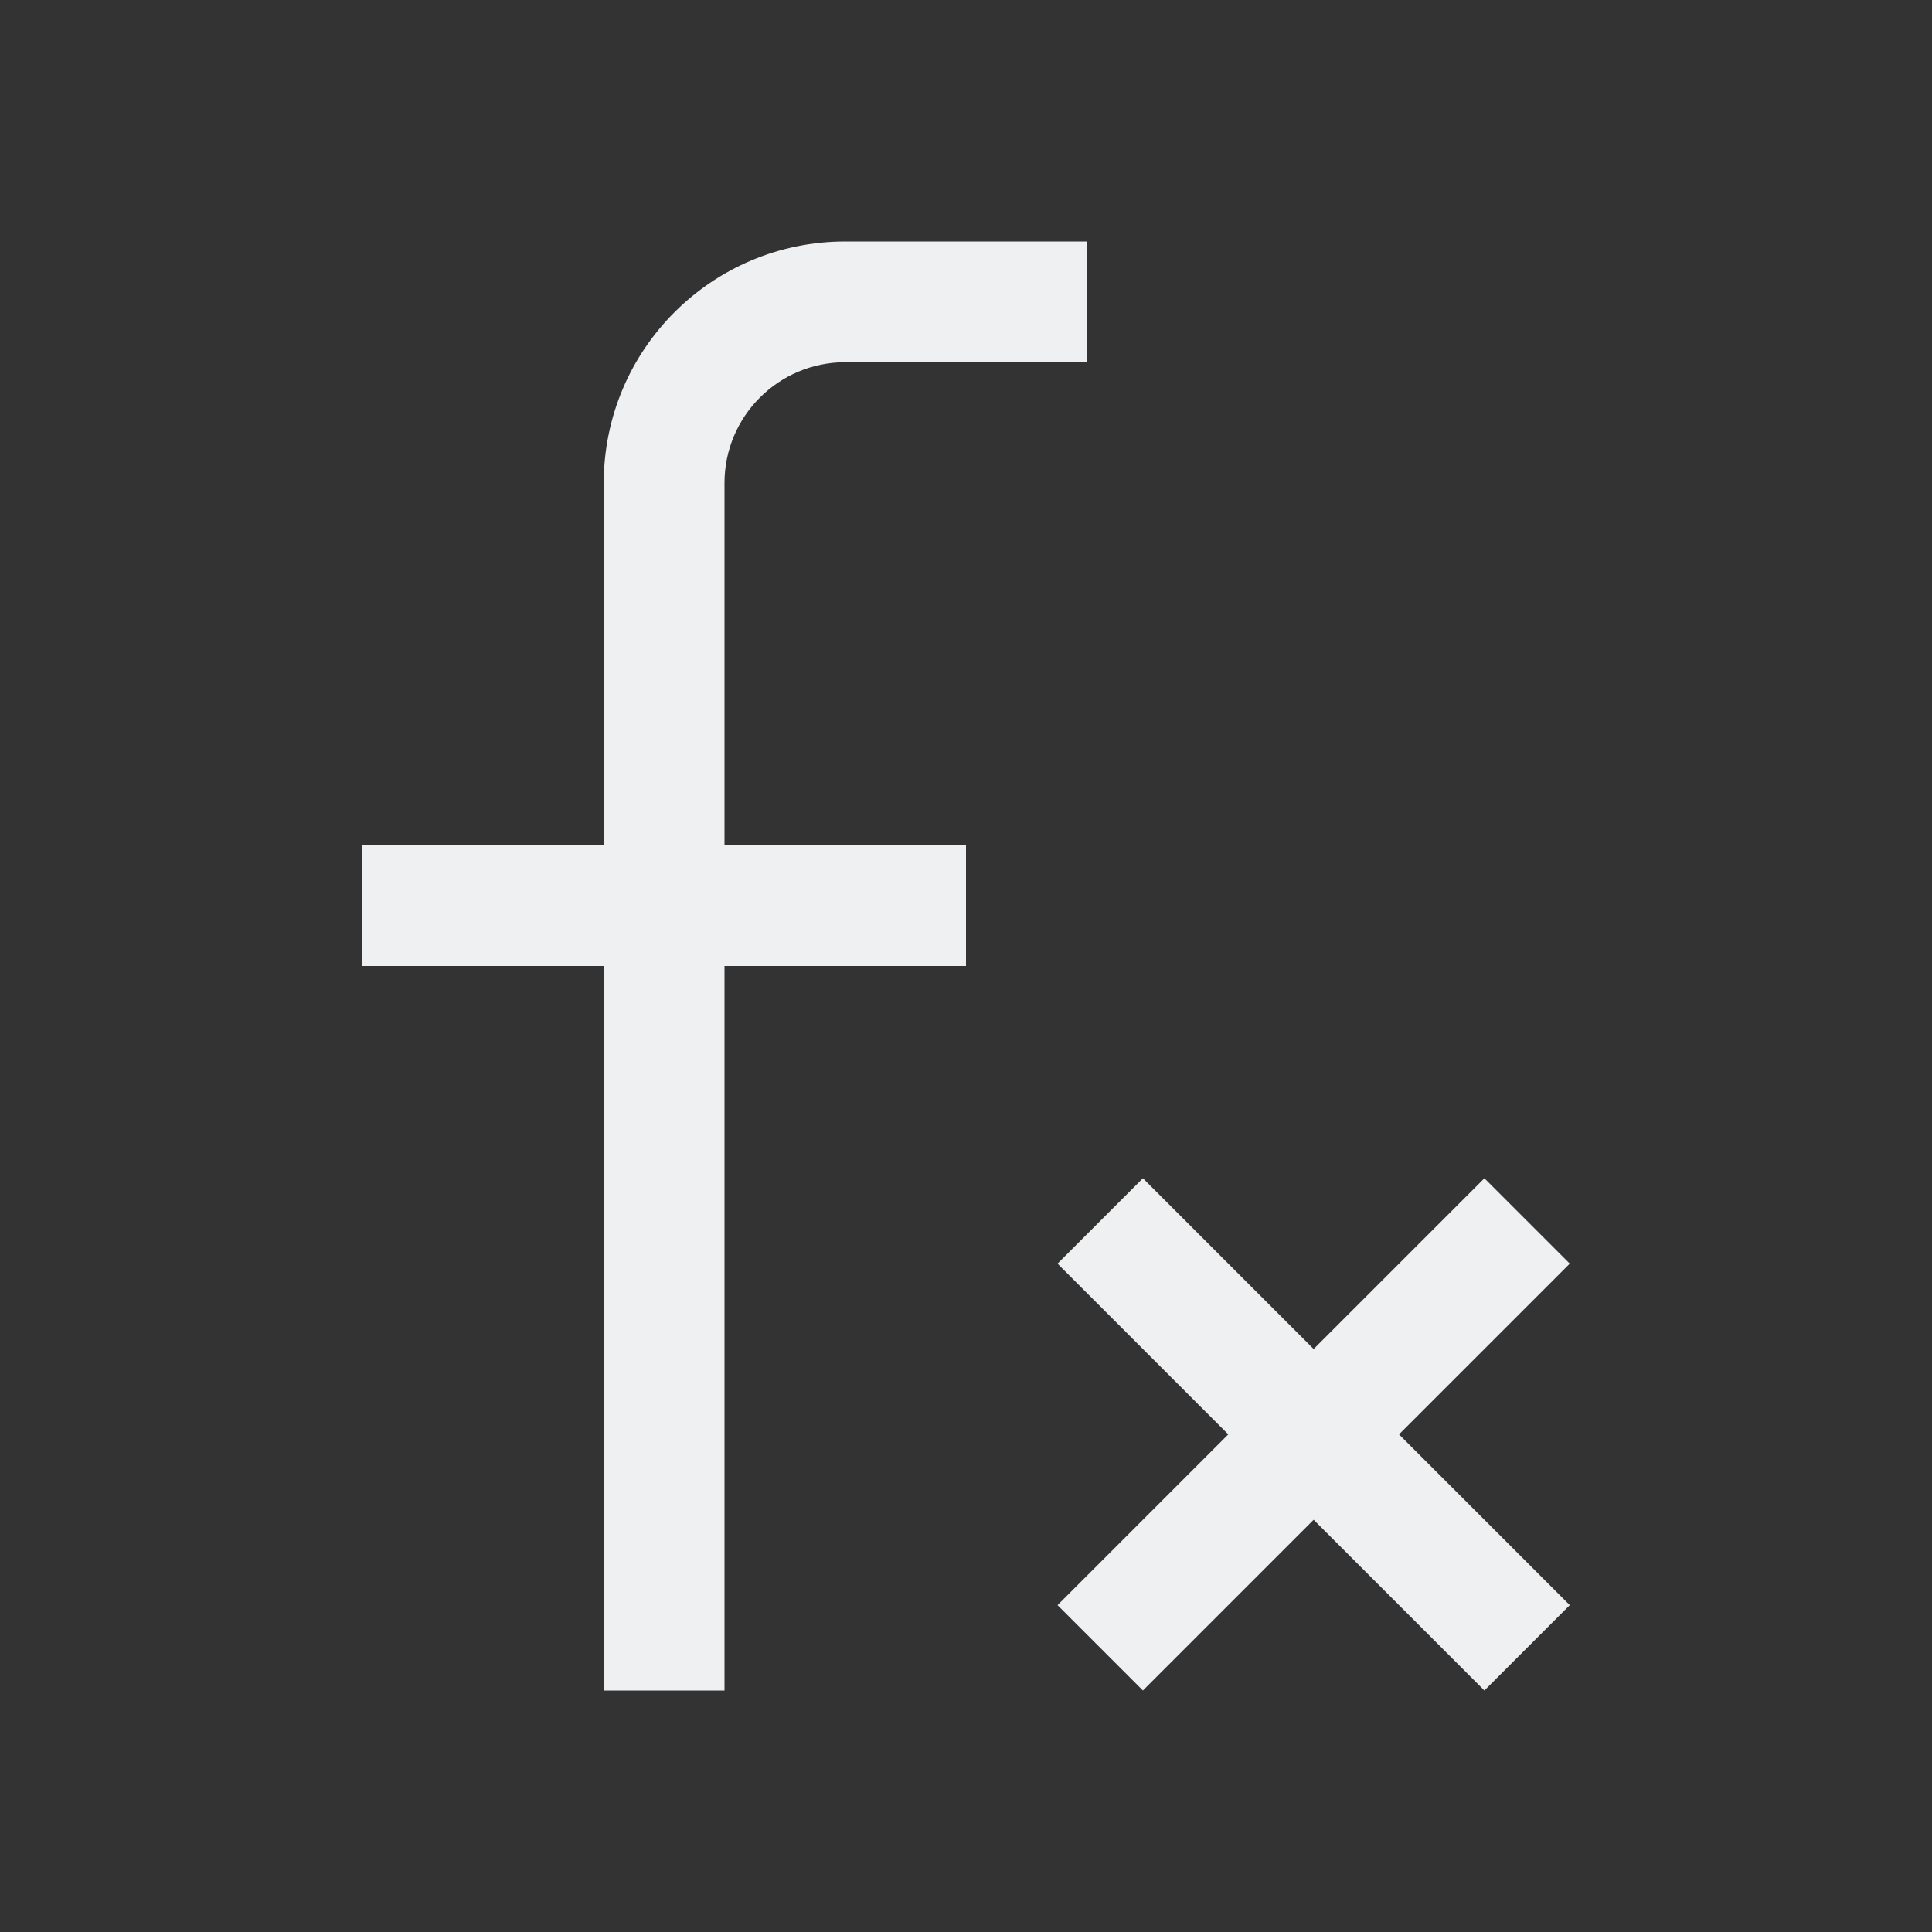
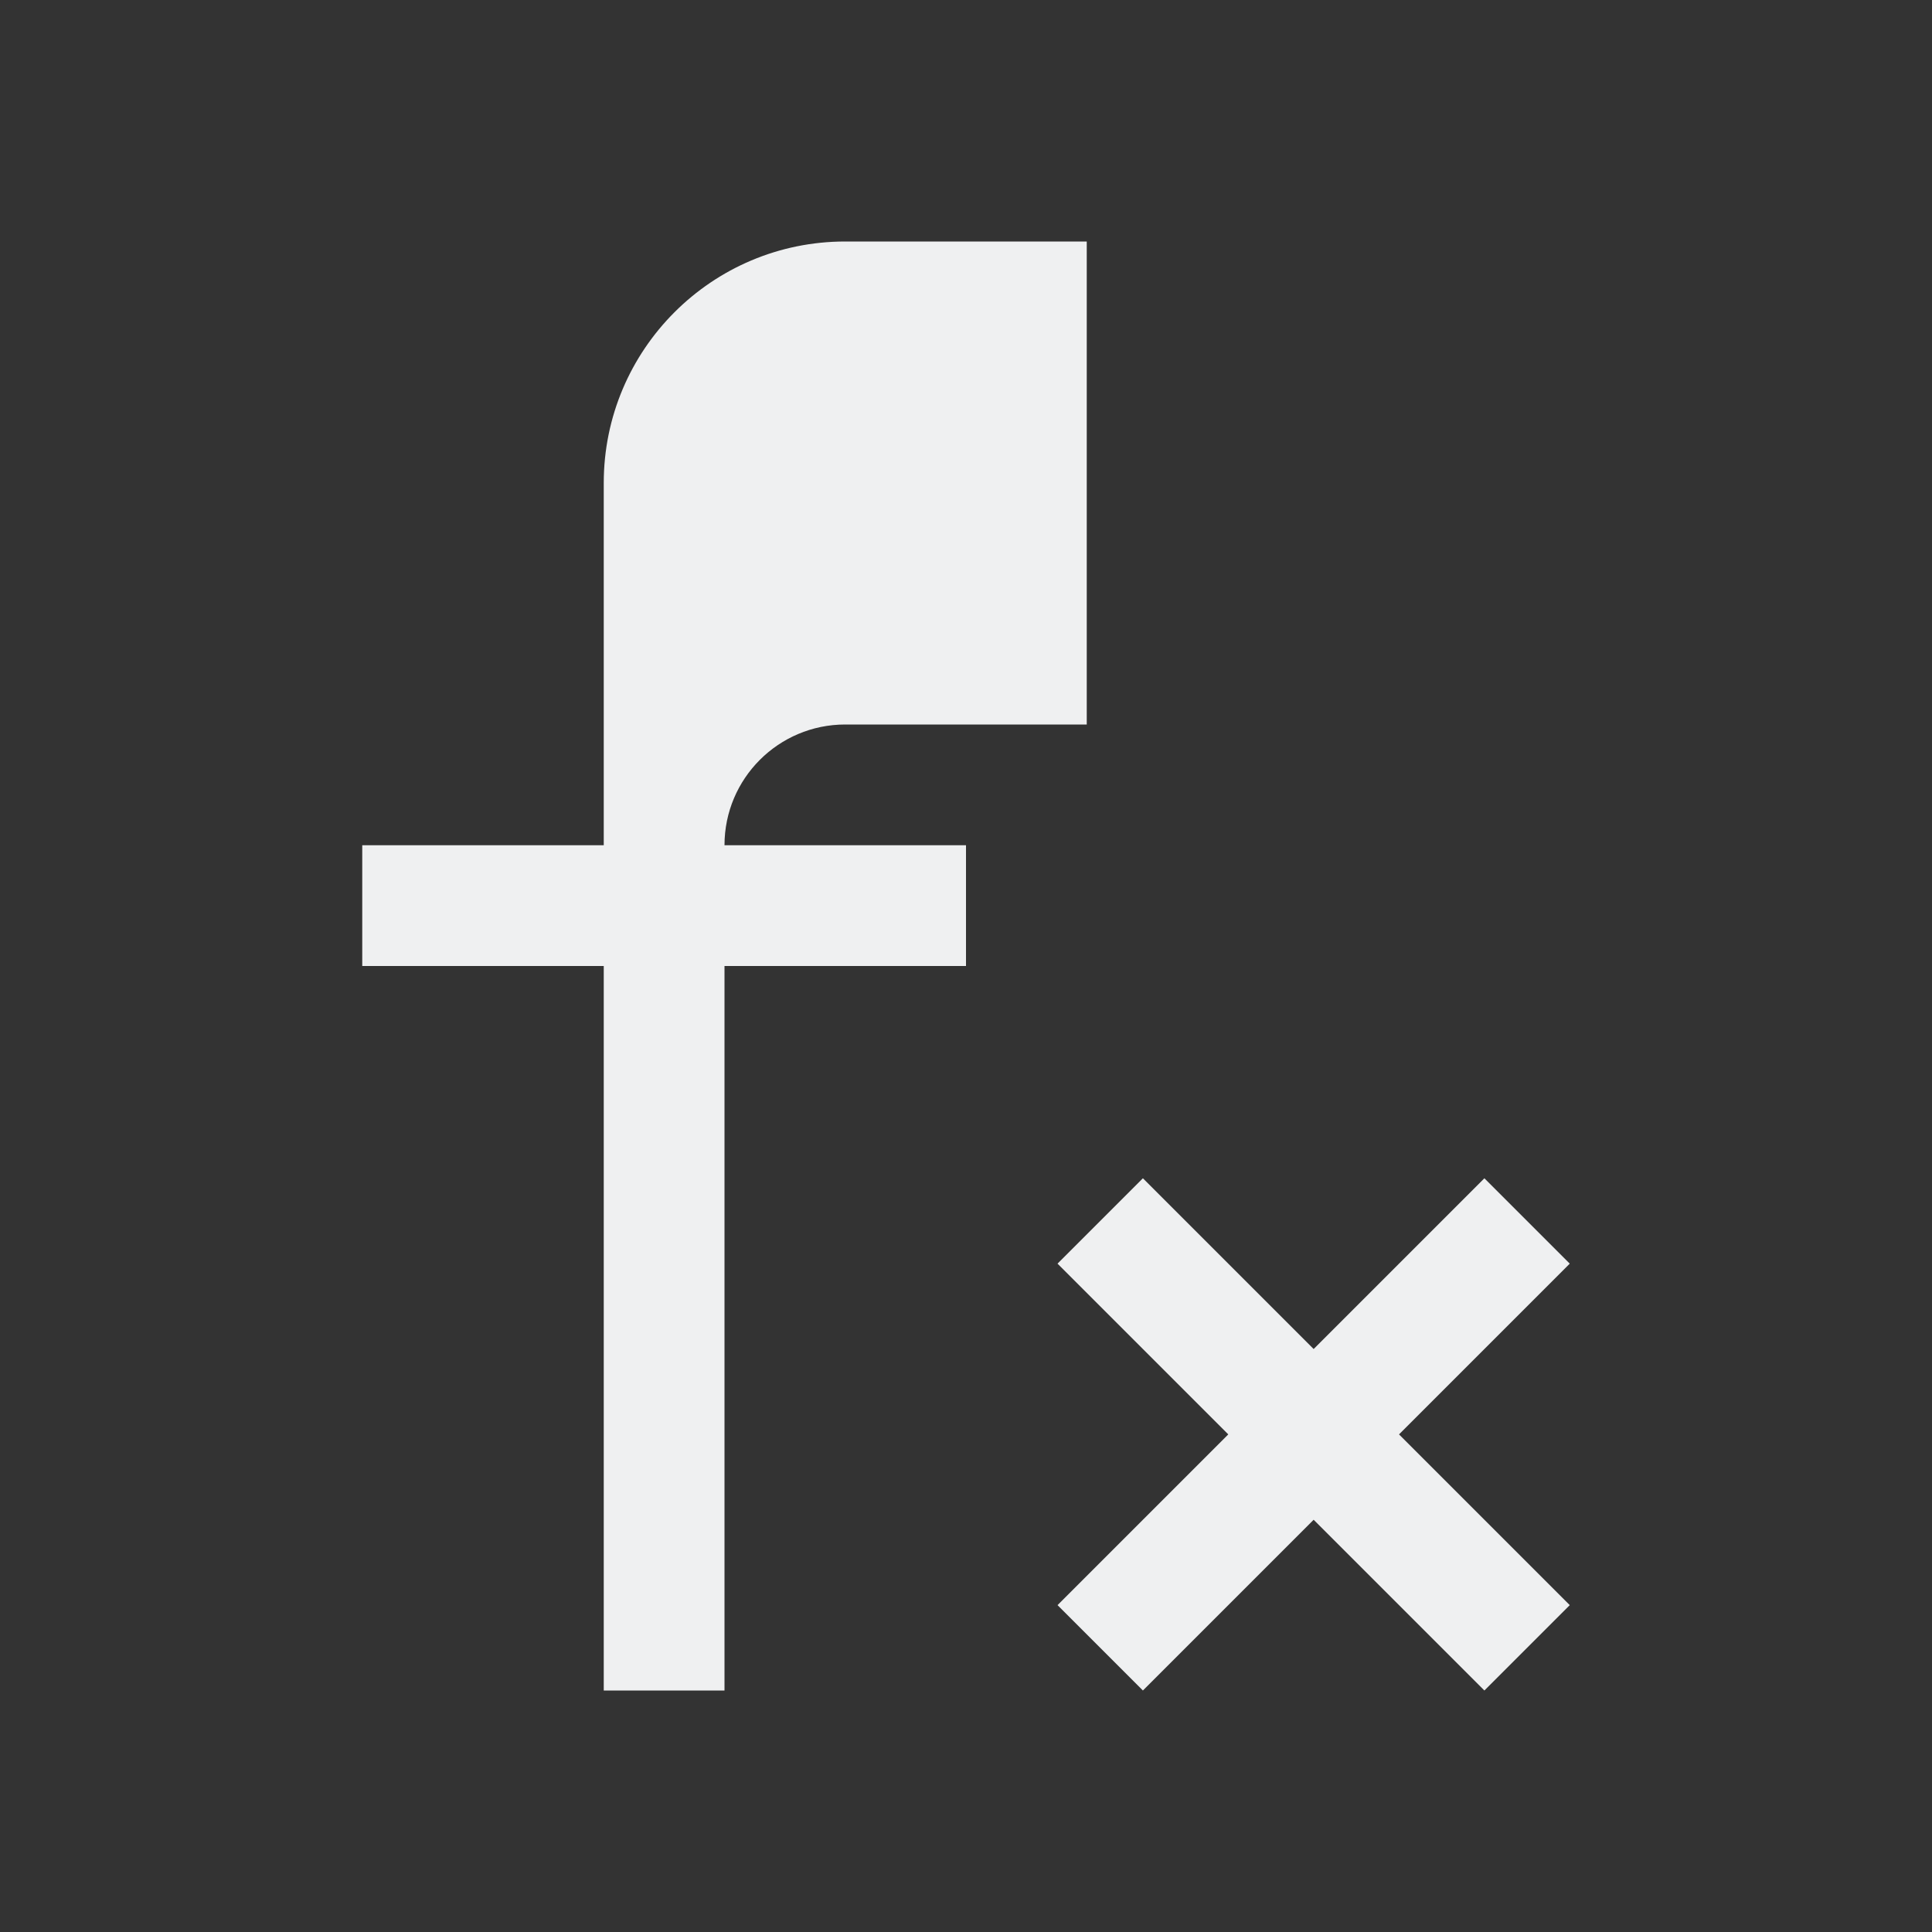
<svg xmlns="http://www.w3.org/2000/svg" xmlns:ns1="http://sodipodi.sourceforge.net/DTD/sodipodi-0.dtd" xmlns:ns2="http://www.inkscape.org/namespaces/inkscape" viewBox="0 0 32 32" version="1.1" id="svg1412" ns1:docname="function-dark.svg" width="32" height="32" ns2:version="1.1 (c4e8f9ed74, 2021-05-24)">
  <rect x="0" y="0" width="32" height="32" fill="#333333" stroke="none" />
  <ns1:namedview id="namedview1414" pagecolor="#ffffff" bordercolor="#666666" borderopacity="1.0" ns2:pageshadow="2" ns2:pageopacity="0.0" ns2:pagecheckerboard="0" showgrid="false" ns2:zoom="93.4375" ns2:cx="7.9946488" ns2:cy="8" ns2:current-layer="svg1412" />
  <defs id="defs3051">
    <style type="text/css" id="current-color-scheme">
      .ColorScheme-Text {
        color:#eff0f1;
      }
      </style>
  </defs>
-   <path style="fill:currentColor;fill-opacity:1;stroke:none;stroke-width:2" d="m 14,4 c -2.209,0 -4,1.791 -4,4 v 2 2 2 H 6 v 2 h 4 v 2 4 6 h 2 V 18 16 h 4 V 14 H 12 V 10 8 c 0,-1.105 0.895,-2 2,-2 h 2 2 V 4 h -2 z m 4.93,15.516 -1.414,1.414 2.828,2.828 -2.828,2.828 L 18.93,28 21.758,25.172 24.586,28 26,26.586 23.172,23.758 26,20.93 24.586,19.516 21.758,22.344 Z" class="ColorScheme-Text" id="path1410" />
+   <path style="fill:currentColor;fill-opacity:1;stroke:none;stroke-width:2" d="m 14,4 c -2.209,0 -4,1.791 -4,4 v 2 2 2 H 6 v 2 h 4 v 2 4 6 h 2 V 18 16 h 4 V 14 H 12 c 0,-1.105 0.895,-2 2,-2 h 2 2 V 4 h -2 z m 4.93,15.516 -1.414,1.414 2.828,2.828 -2.828,2.828 L 18.93,28 21.758,25.172 24.586,28 26,26.586 23.172,23.758 26,20.93 24.586,19.516 21.758,22.344 Z" class="ColorScheme-Text" id="path1410" />
</svg>